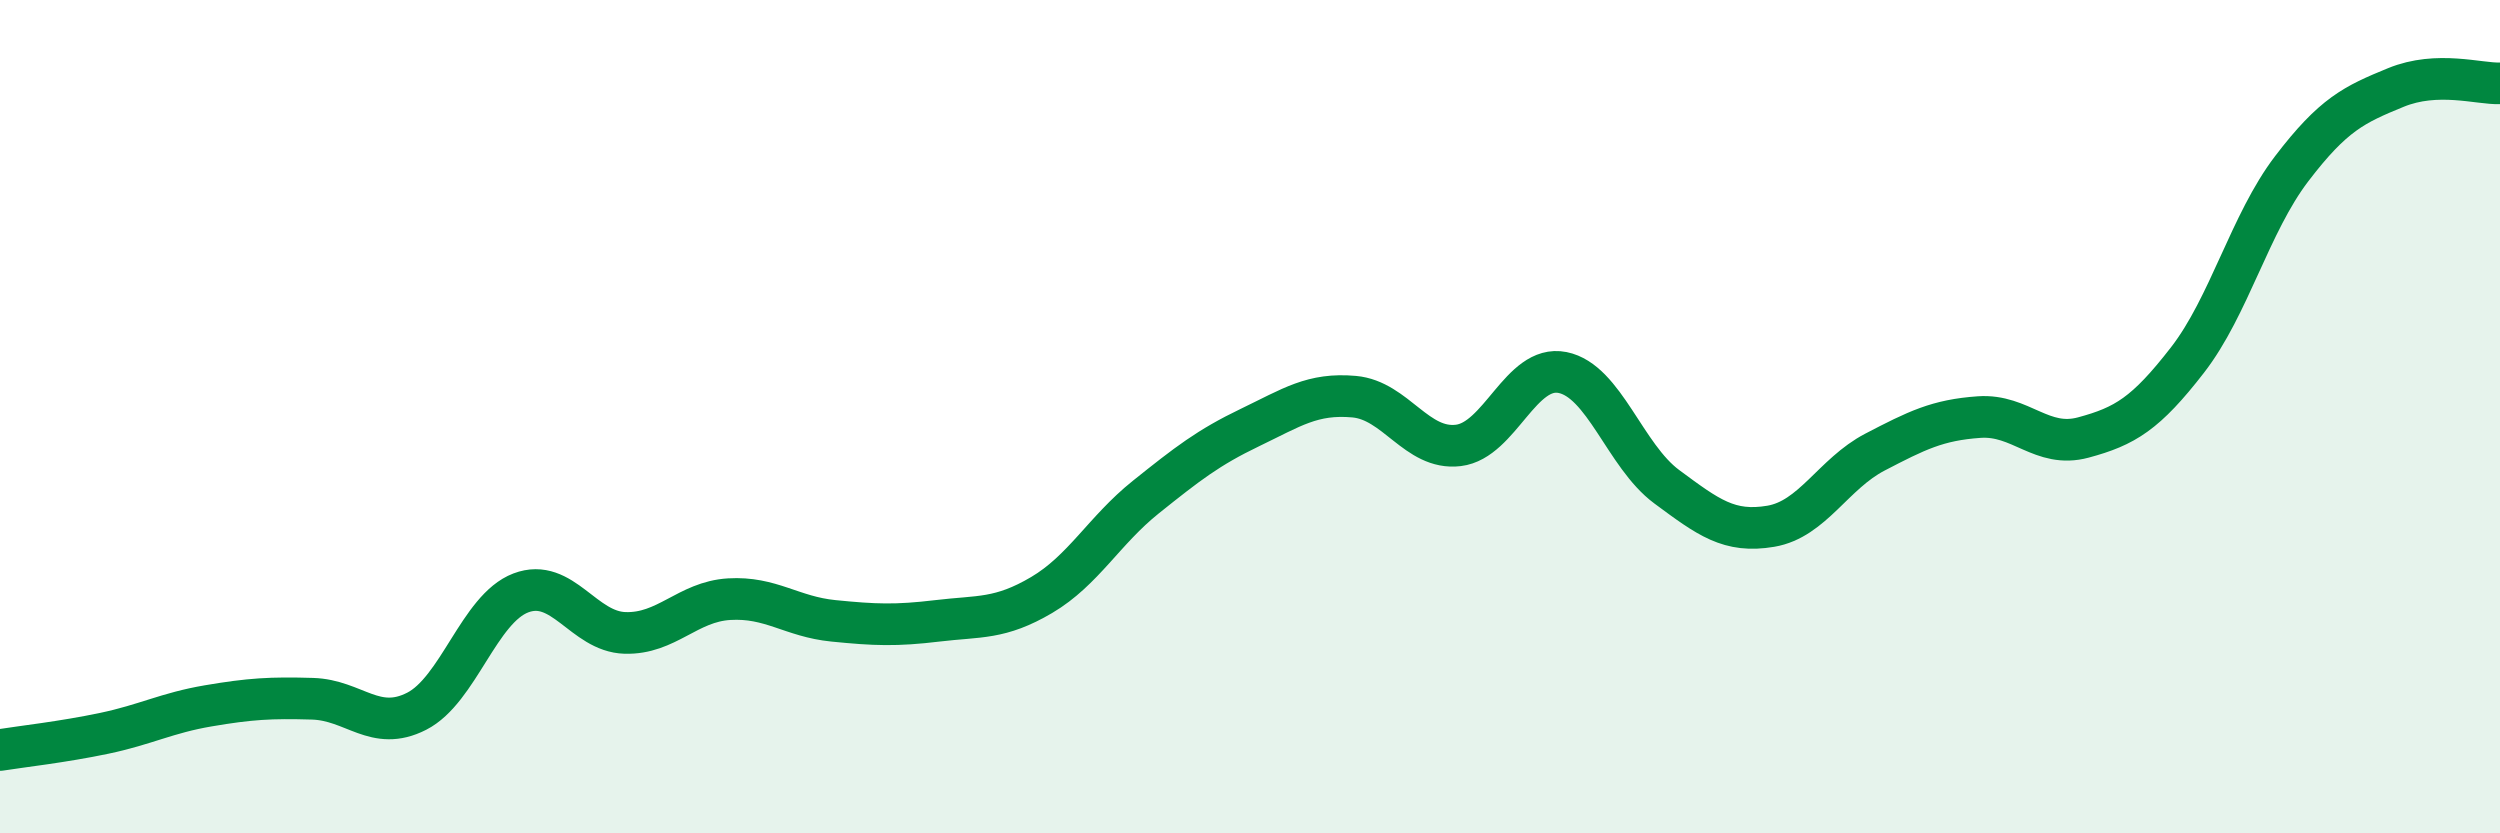
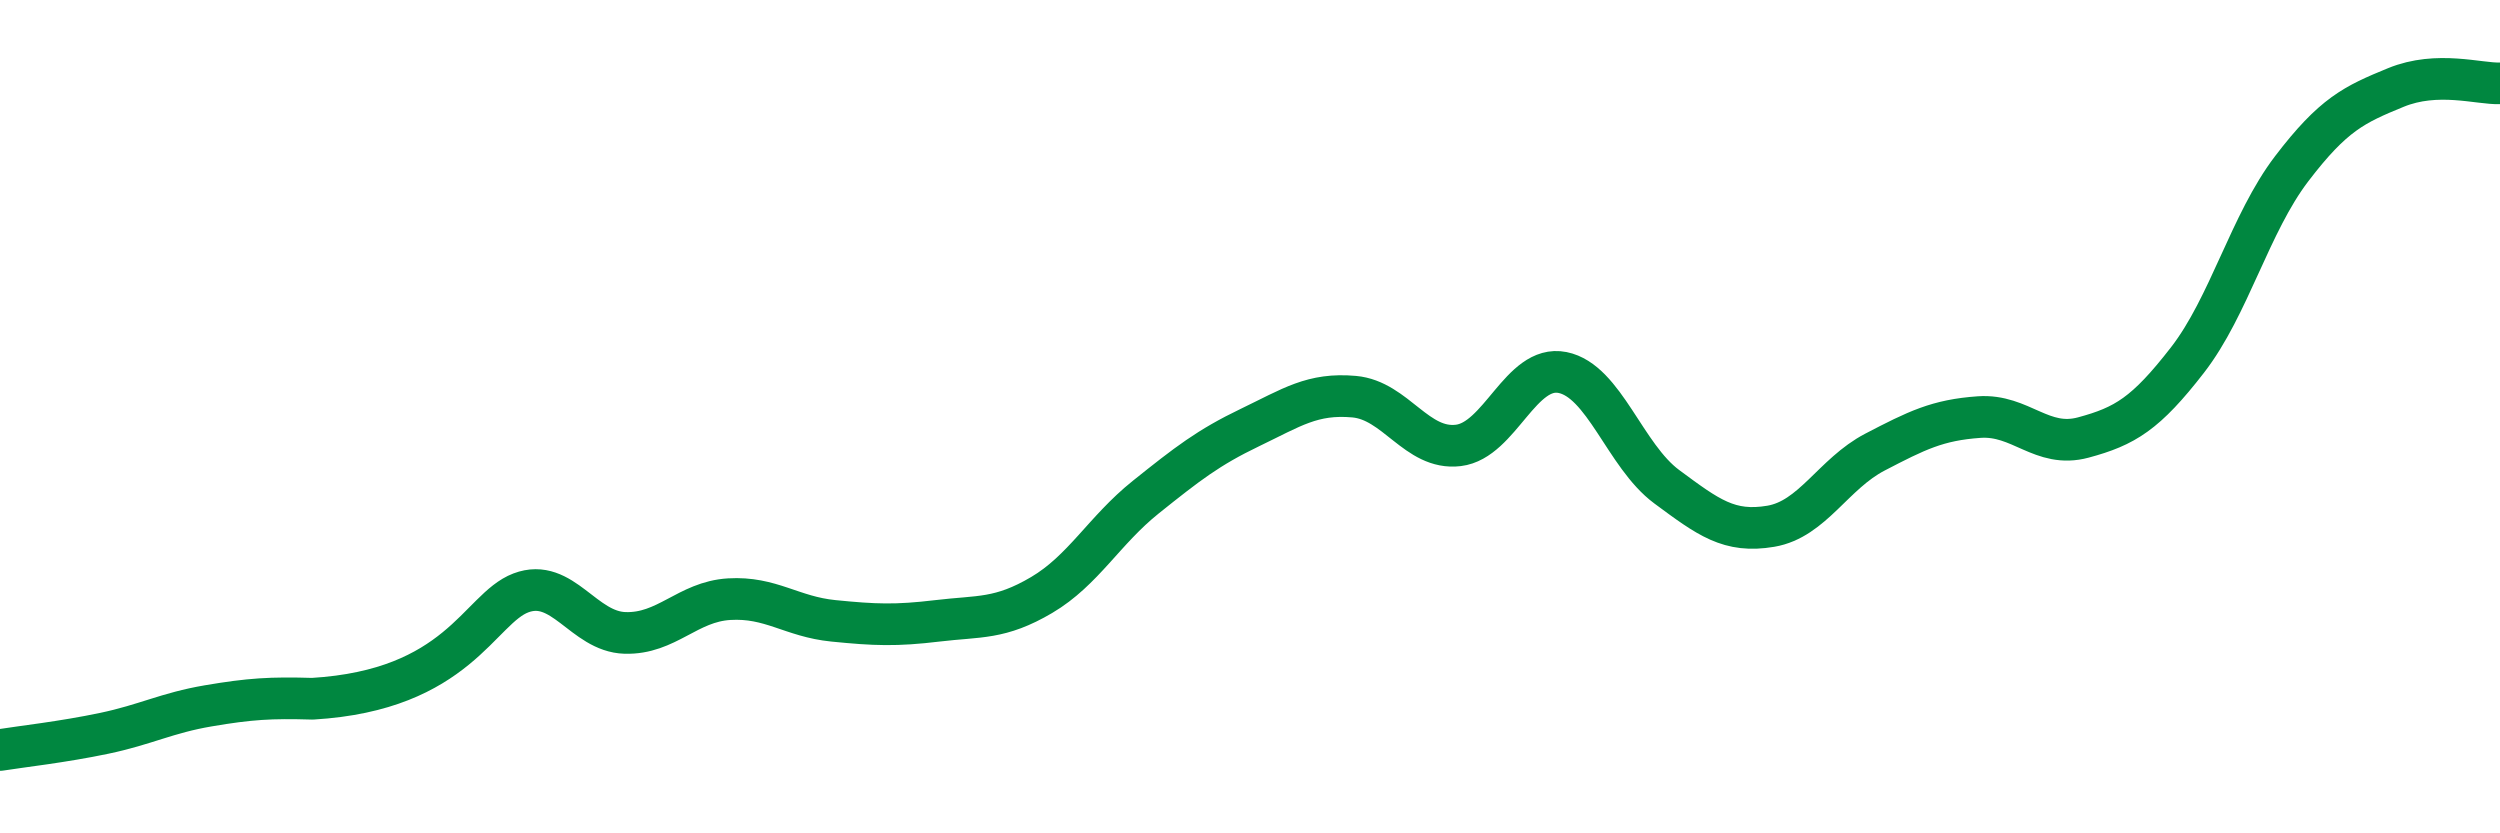
<svg xmlns="http://www.w3.org/2000/svg" width="60" height="20" viewBox="0 0 60 20">
-   <path d="M 0,18 C 0.5,17.92 1.5,17.81 2.5,17.6 C 3.5,17.39 4,17.11 5,16.94 C 6,16.77 6.5,16.74 7.5,16.77 C 8.5,16.8 9,17.58 10,17.07 C 11,16.56 11.5,14.61 12.5,14.23 C 13.5,13.85 14,15.16 15,15.19 C 16,15.22 16.5,14.44 17.5,14.38 C 18.5,14.32 19,14.8 20,14.9 C 21,15 21.5,15.02 22.5,14.9 C 23.5,14.78 24,14.87 25,14.28 C 26,13.69 26.5,12.73 27.5,11.93 C 28.5,11.13 29,10.74 30,10.26 C 31,9.78 31.5,9.43 32.5,9.52 C 33.5,9.61 34,10.81 35,10.69 C 36,10.57 36.5,8.74 37.5,8.94 C 38.5,9.14 39,10.94 40,11.68 C 41,12.42 41.5,12.8 42.5,12.63 C 43.5,12.46 44,11.37 45,10.85 C 46,10.33 46.5,10.08 47.5,10.01 C 48.5,9.94 49,10.77 50,10.5 C 51,10.23 51.5,9.93 52.5,8.64 C 53.5,7.35 54,5.36 55,4.05 C 56,2.74 56.5,2.51 57.5,2.1 C 58.5,1.69 59.5,2.02 60,2L60 20L0 20Z" fill="#008740" opacity="0.1" stroke-linecap="round" stroke-linejoin="round" />
-   <path d="M 0,18 C 0.5,17.92 1.5,17.81 2.5,17.6 C 3.5,17.39 4,17.11 5,16.94 C 6,16.77 6.5,16.74 7.5,16.77 C 8.5,16.8 9,17.58 10,17.07 C 11,16.56 11.5,14.61 12.5,14.23 C 13.5,13.85 14,15.16 15,15.19 C 16,15.22 16.5,14.44 17.5,14.38 C 18.5,14.32 19,14.8 20,14.9 C 21,15 21.5,15.02 22.5,14.9 C 23.5,14.78 24,14.87 25,14.28 C 26,13.69 26.5,12.73 27.5,11.93 C 28.5,11.13 29,10.74 30,10.26 C 31,9.78 31.5,9.43 32.5,9.52 C 33.5,9.61 34,10.81 35,10.69 C 36,10.57 36.5,8.74 37.5,8.94 C 38.5,9.14 39,10.94 40,11.68 C 41,12.42 41.5,12.8 42.5,12.63 C 43.5,12.46 44,11.37 45,10.85 C 46,10.33 46.5,10.08 47.5,10.01 C 48.5,9.94 49,10.77 50,10.5 C 51,10.23 51.5,9.93 52.5,8.64 C 53.5,7.35 54,5.36 55,4.05 C 56,2.74 56.5,2.51 57.5,2.1 C 58.5,1.69 59.5,2.02 60,2" stroke="#008740" stroke-width="1" fill="none" stroke-linecap="round" stroke-linejoin="round" />
+   <path d="M 0,18 C 0.5,17.92 1.5,17.81 2.5,17.6 C 3.5,17.39 4,17.11 5,16.94 C 6,16.77 6.5,16.74 7.5,16.77 C 11,16.56 11.5,14.61 12.5,14.23 C 13.5,13.85 14,15.16 15,15.19 C 16,15.22 16.5,14.44 17.5,14.38 C 18.5,14.32 19,14.8 20,14.9 C 21,15 21.5,15.02 22.5,14.9 C 23.5,14.78 24,14.87 25,14.28 C 26,13.69 26.5,12.73 27.5,11.93 C 28.5,11.13 29,10.74 30,10.26 C 31,9.78 31.5,9.43 32.5,9.52 C 33.5,9.61 34,10.81 35,10.69 C 36,10.57 36.5,8.74 37.5,8.94 C 38.5,9.14 39,10.94 40,11.68 C 41,12.42 41.5,12.8 42.5,12.63 C 43.5,12.46 44,11.37 45,10.85 C 46,10.33 46.5,10.08 47.5,10.01 C 48.5,9.94 49,10.77 50,10.5 C 51,10.23 51.5,9.93 52.5,8.64 C 53.5,7.35 54,5.36 55,4.05 C 56,2.74 56.5,2.51 57.5,2.1 C 58.5,1.69 59.5,2.02 60,2" stroke="#008740" stroke-width="1" fill="none" stroke-linecap="round" stroke-linejoin="round" />
</svg>